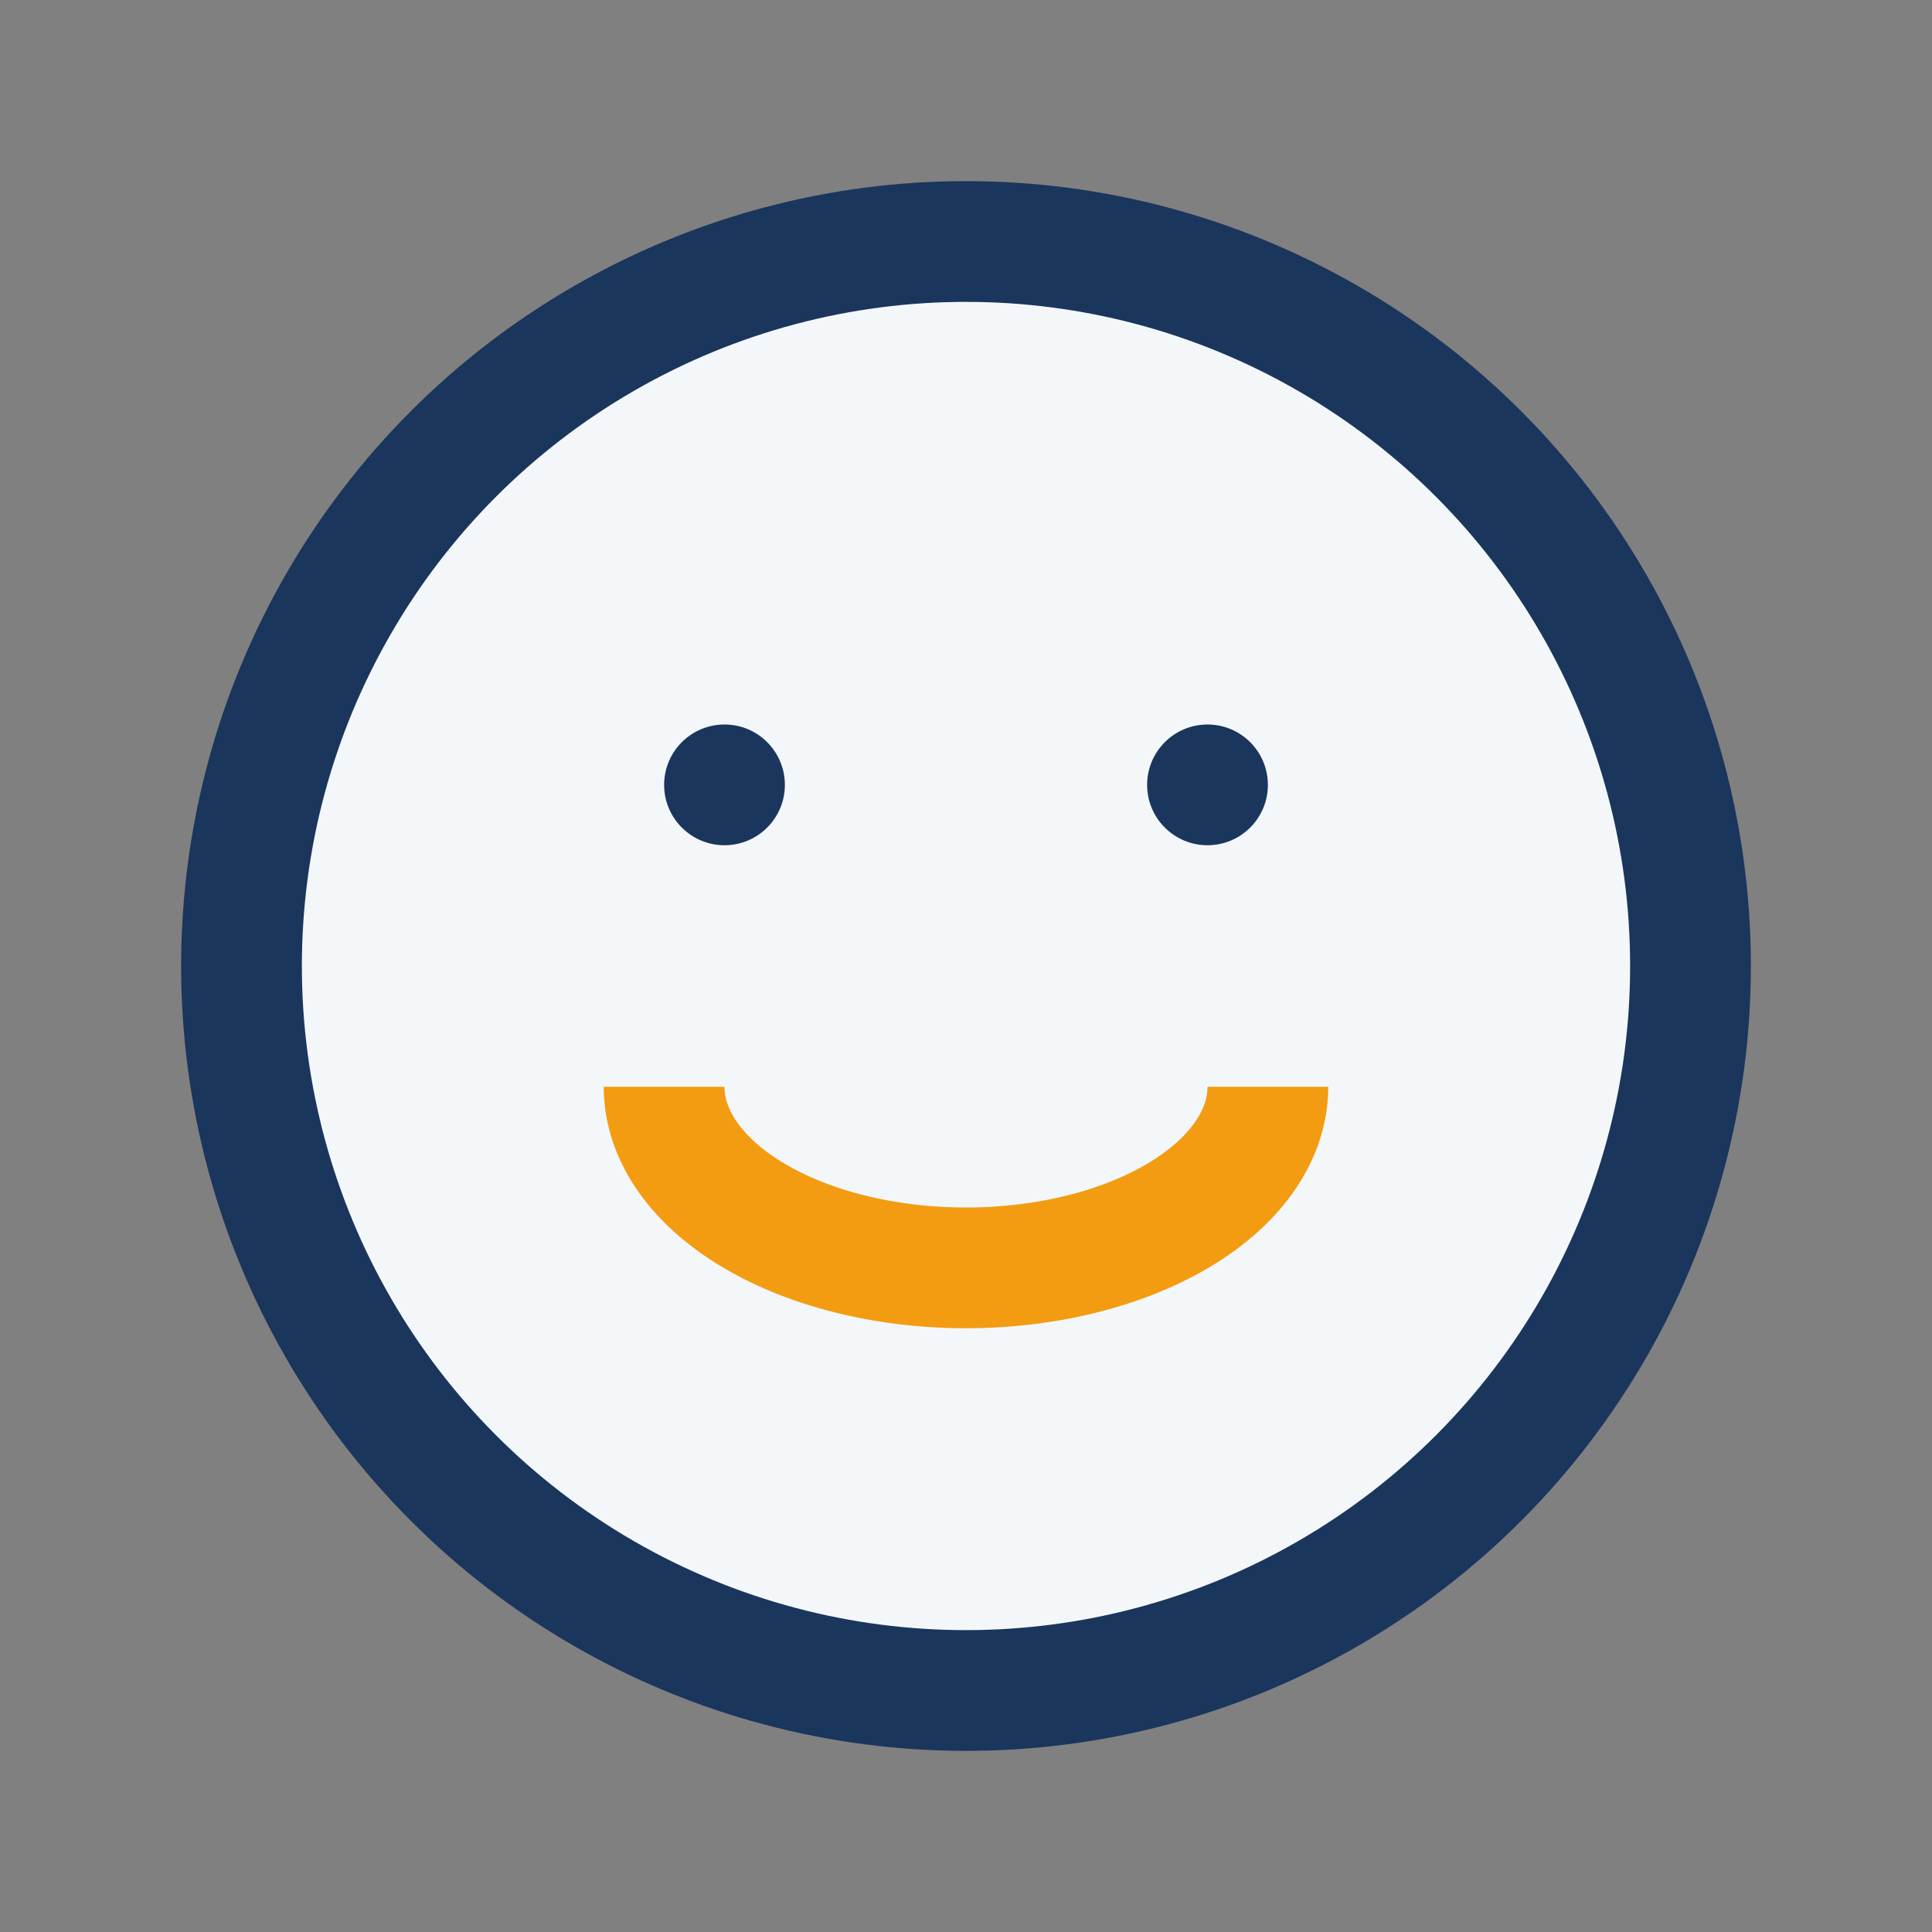
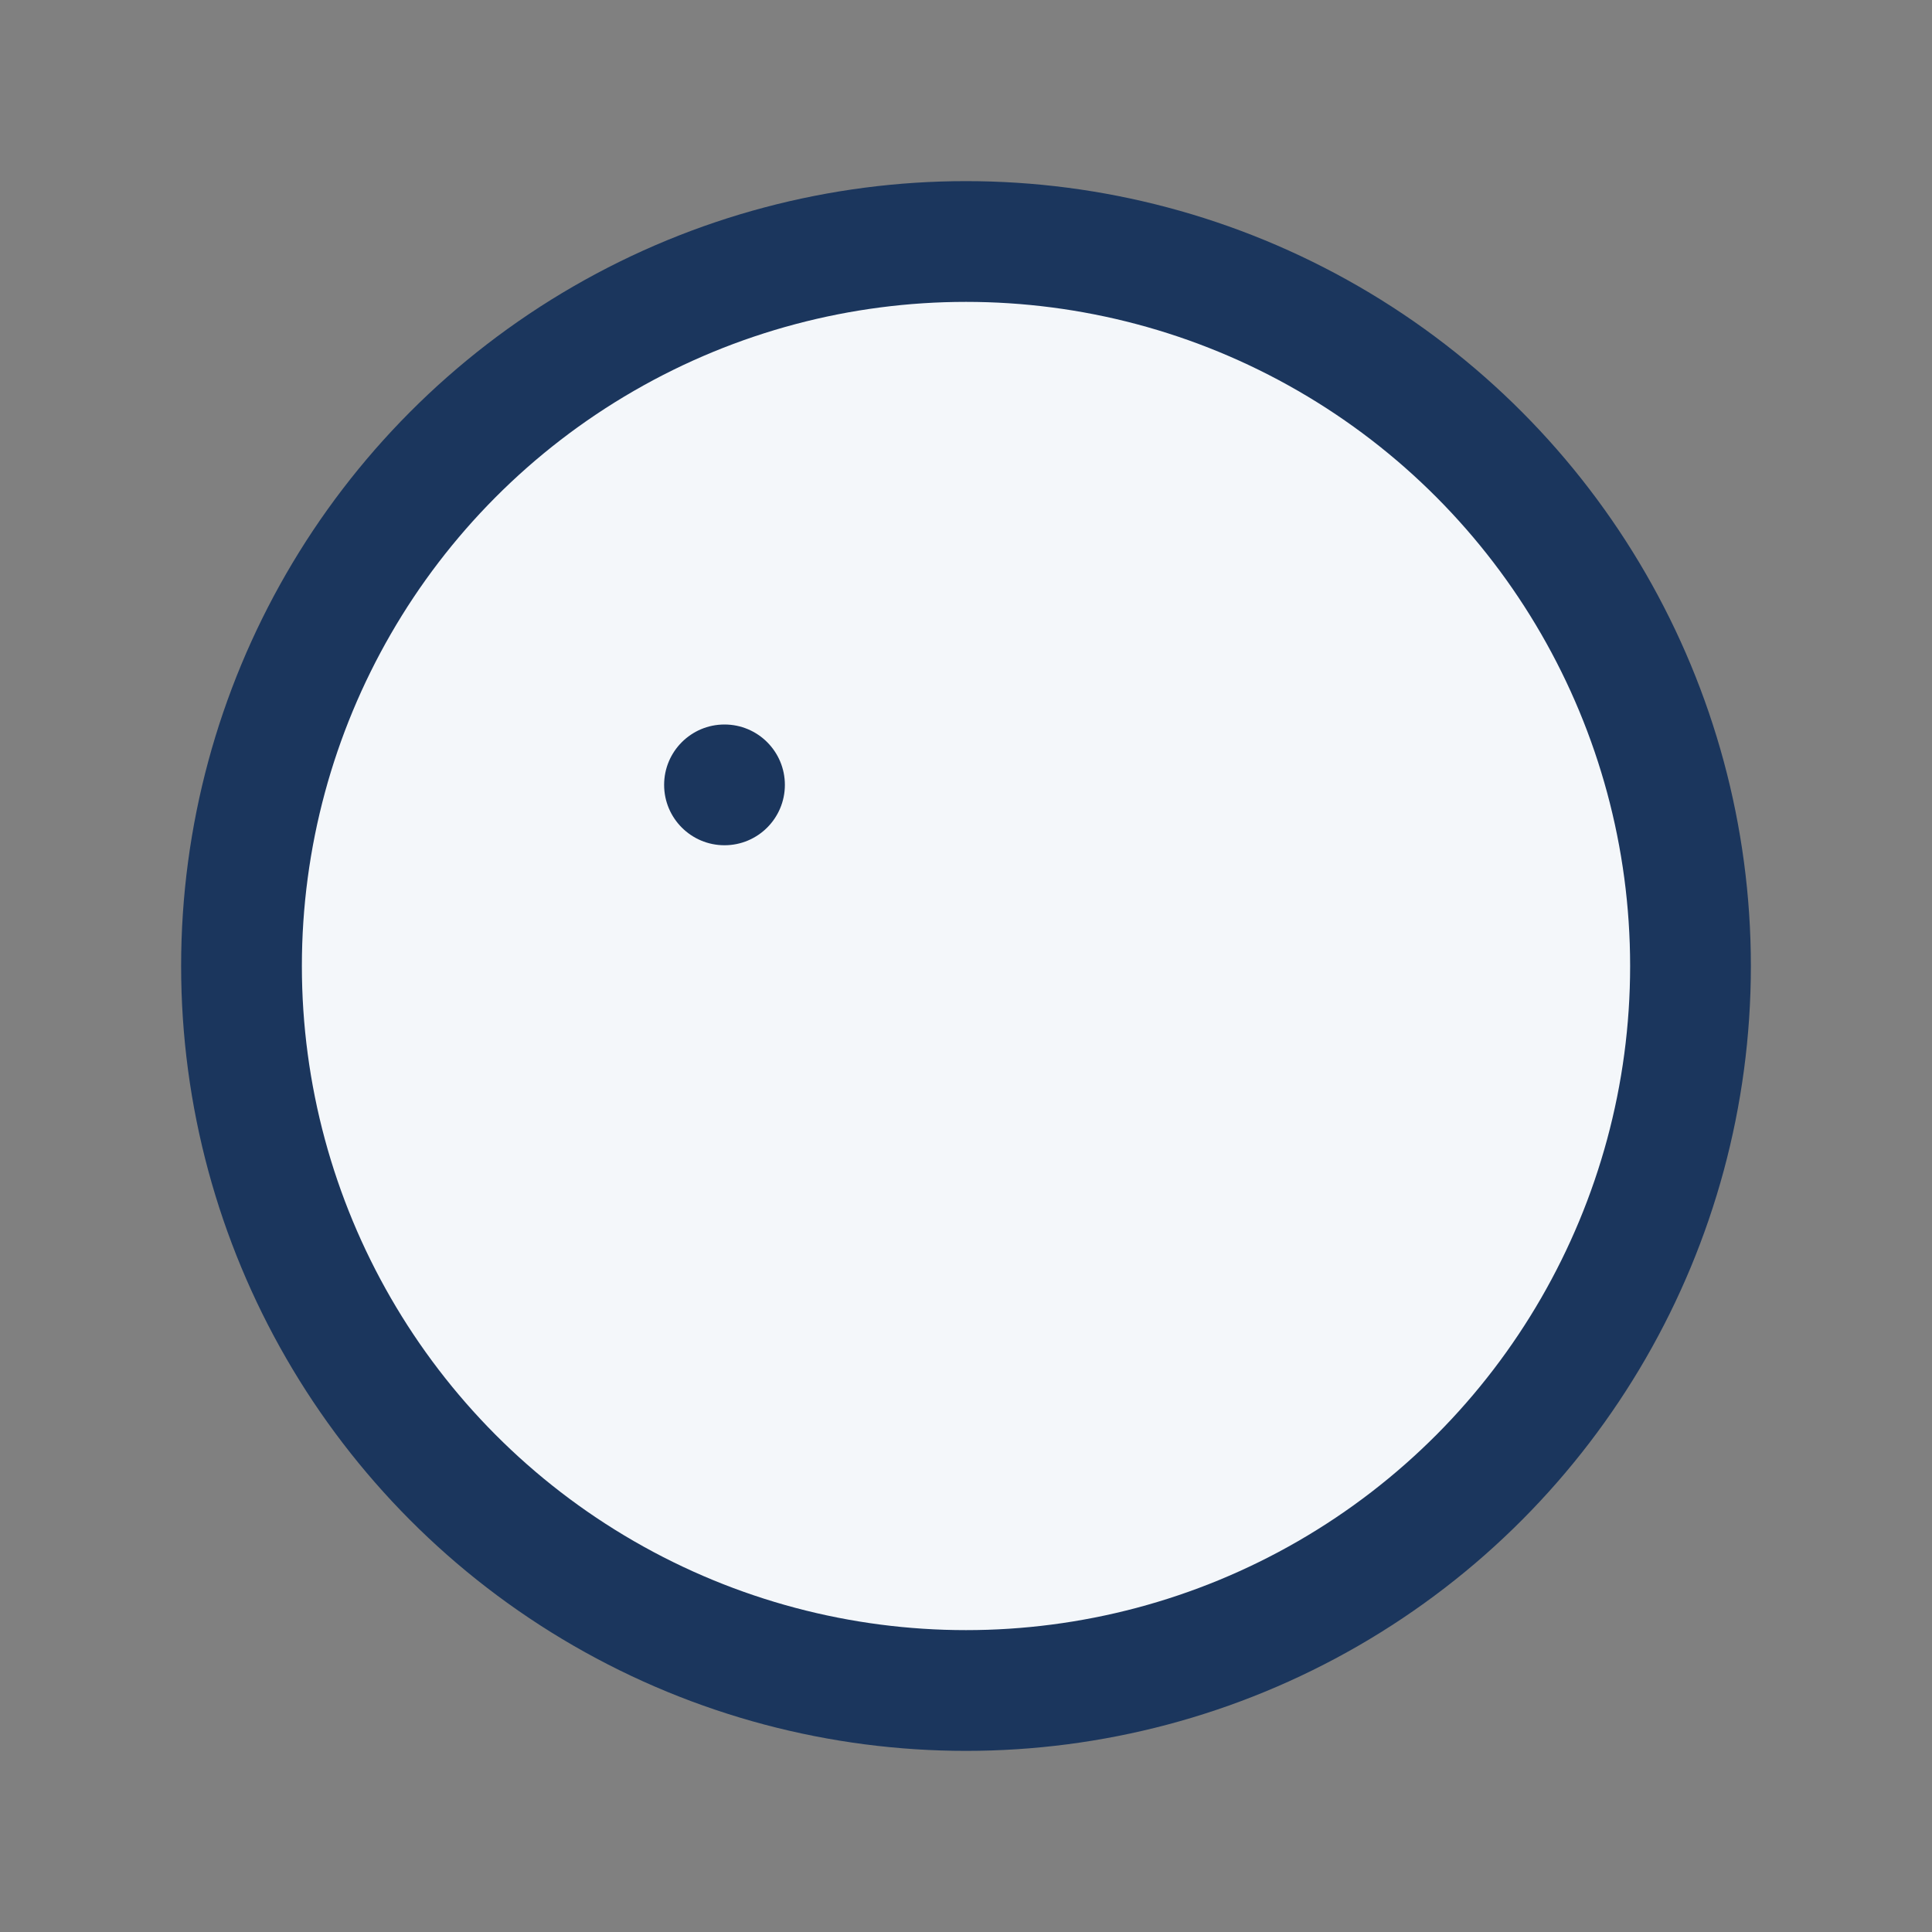
<svg xmlns="http://www.w3.org/2000/svg" width="32" height="32" viewBox="0 0 32 32">
  <rect x="0" y="0" width="32" height="32" fill="#808080" stroke="none" />
  <circle cx="16" cy="16" r="12" fill="#F4F7FA" stroke="#1B365D" stroke-width="2" />
-   <path d="M11 18a5 3 0 0 0 10 0" fill="none" stroke="#F39C12" stroke-width="2" />
  <circle cx="12" cy="13" r="1" fill="#1B365D" />
-   <circle cx="20" cy="13" r="1" fill="#1B365D" />
</svg>